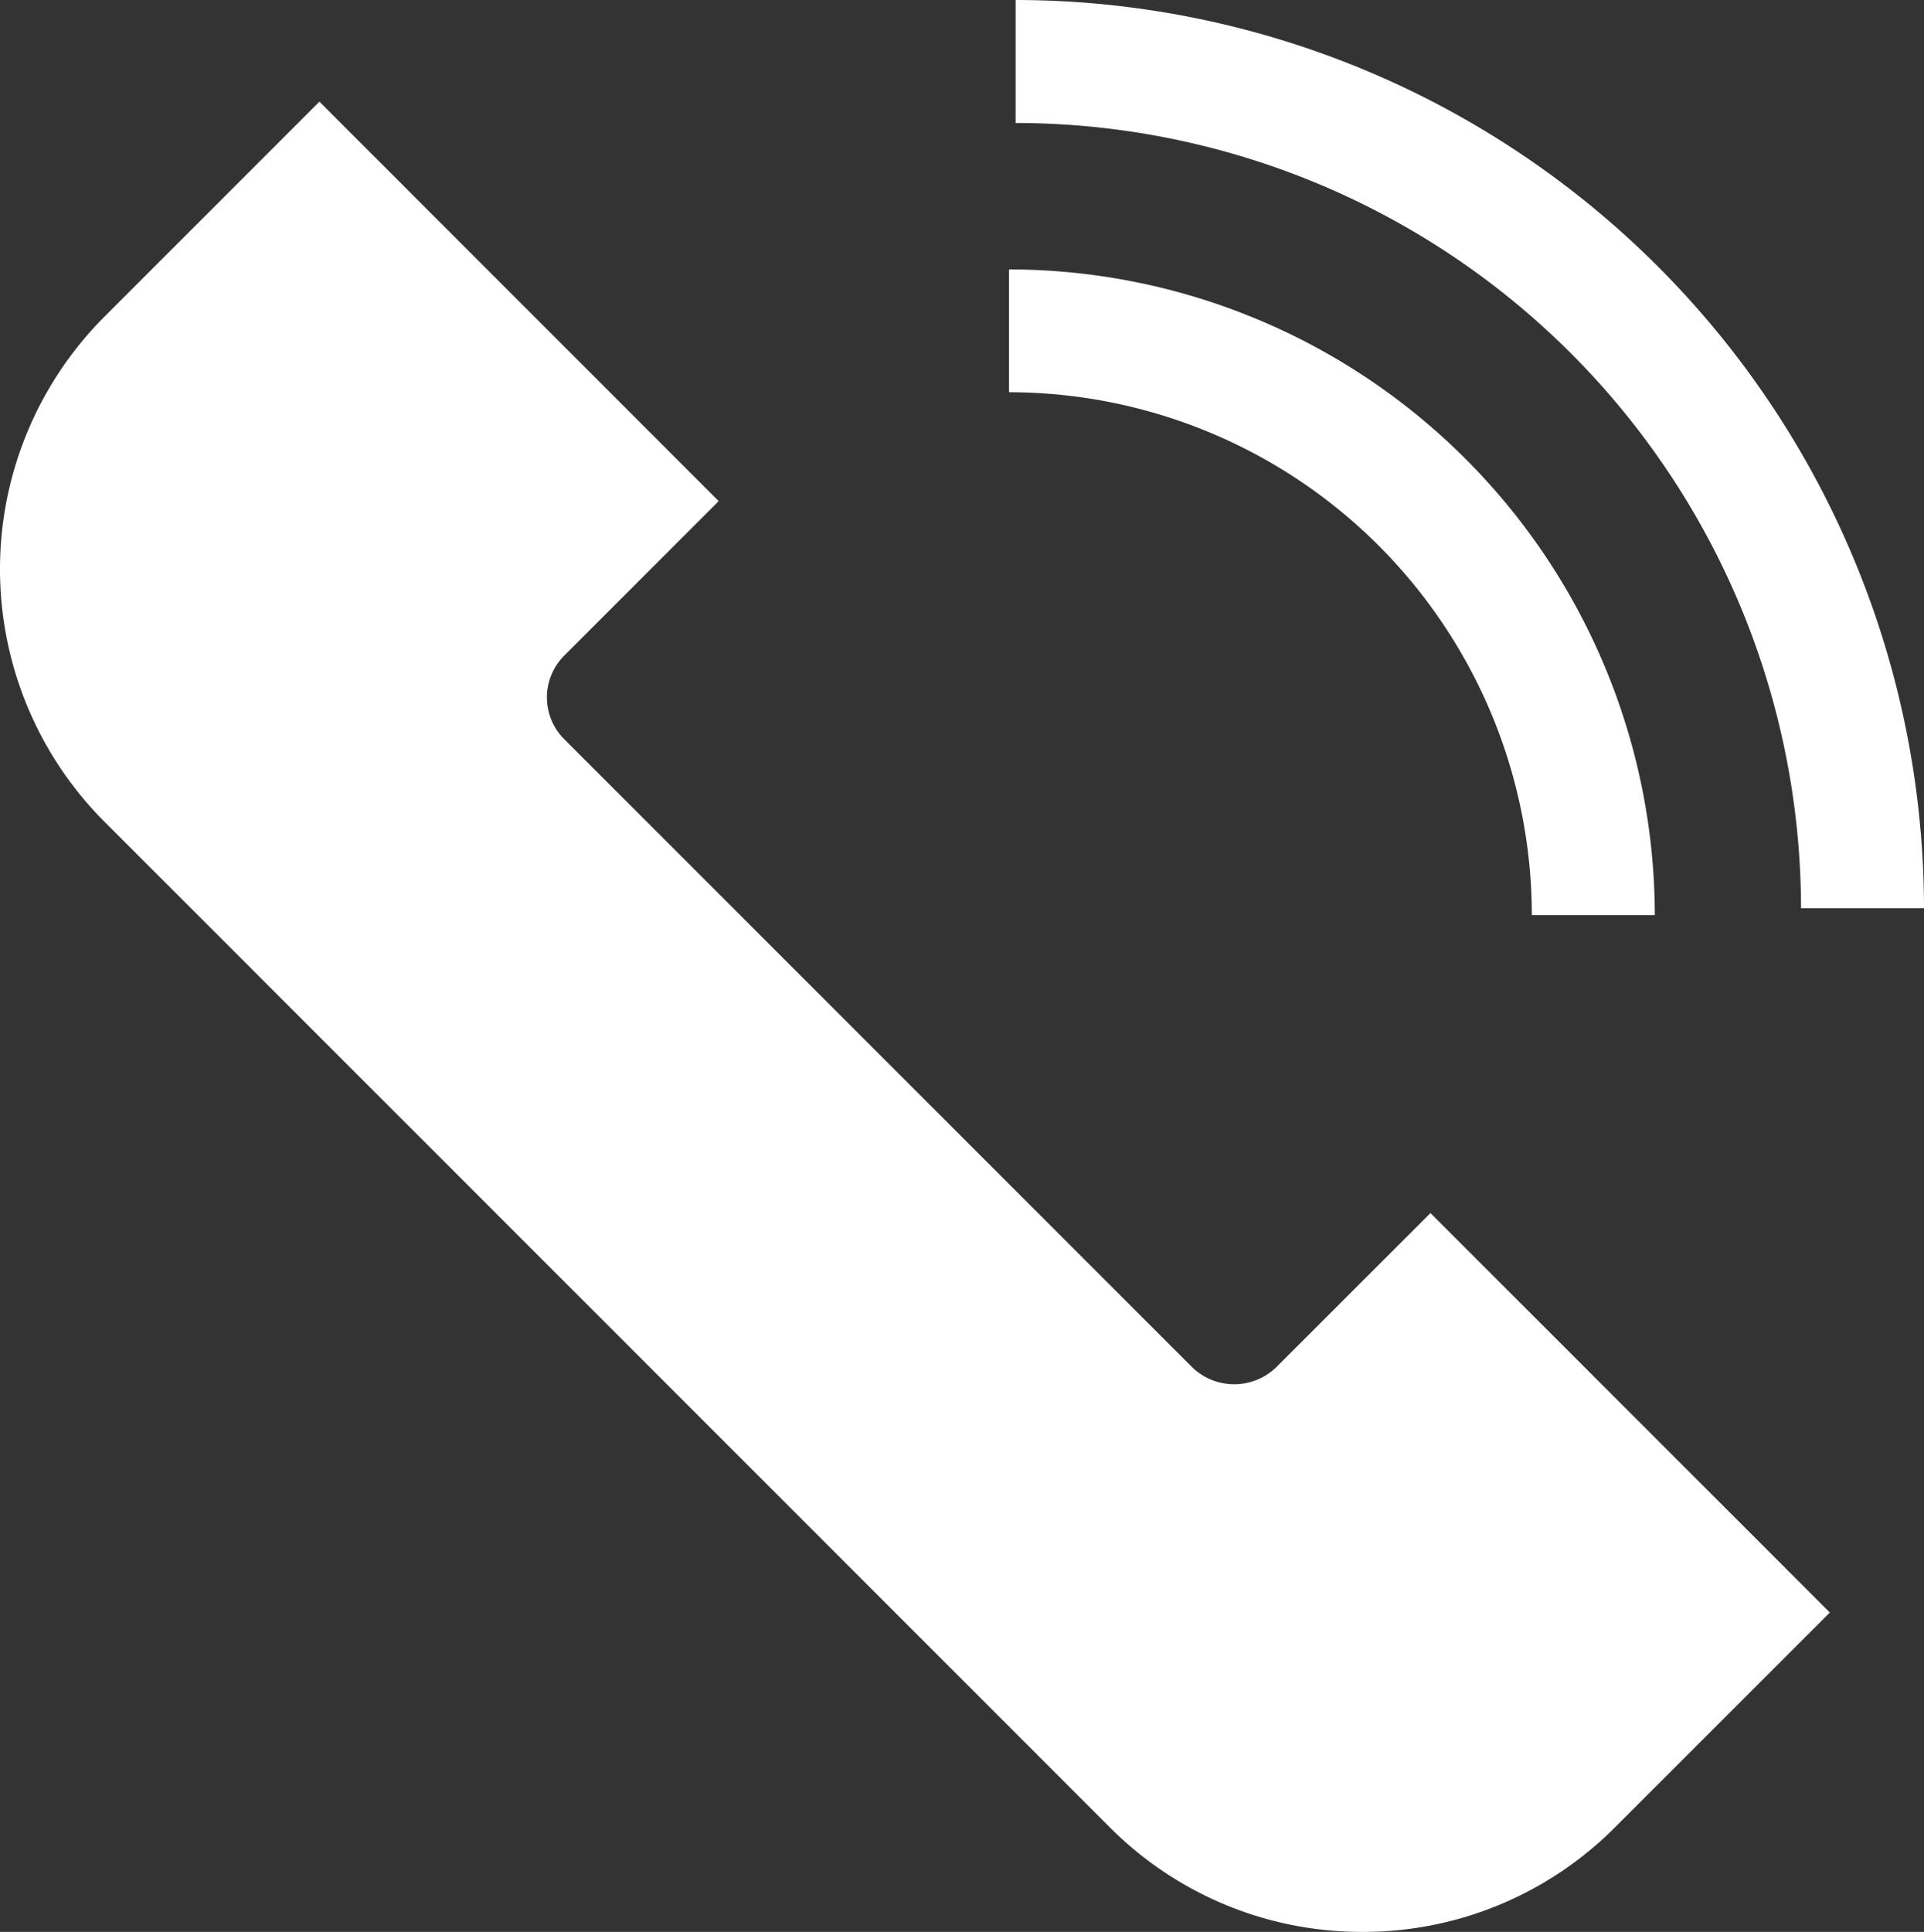
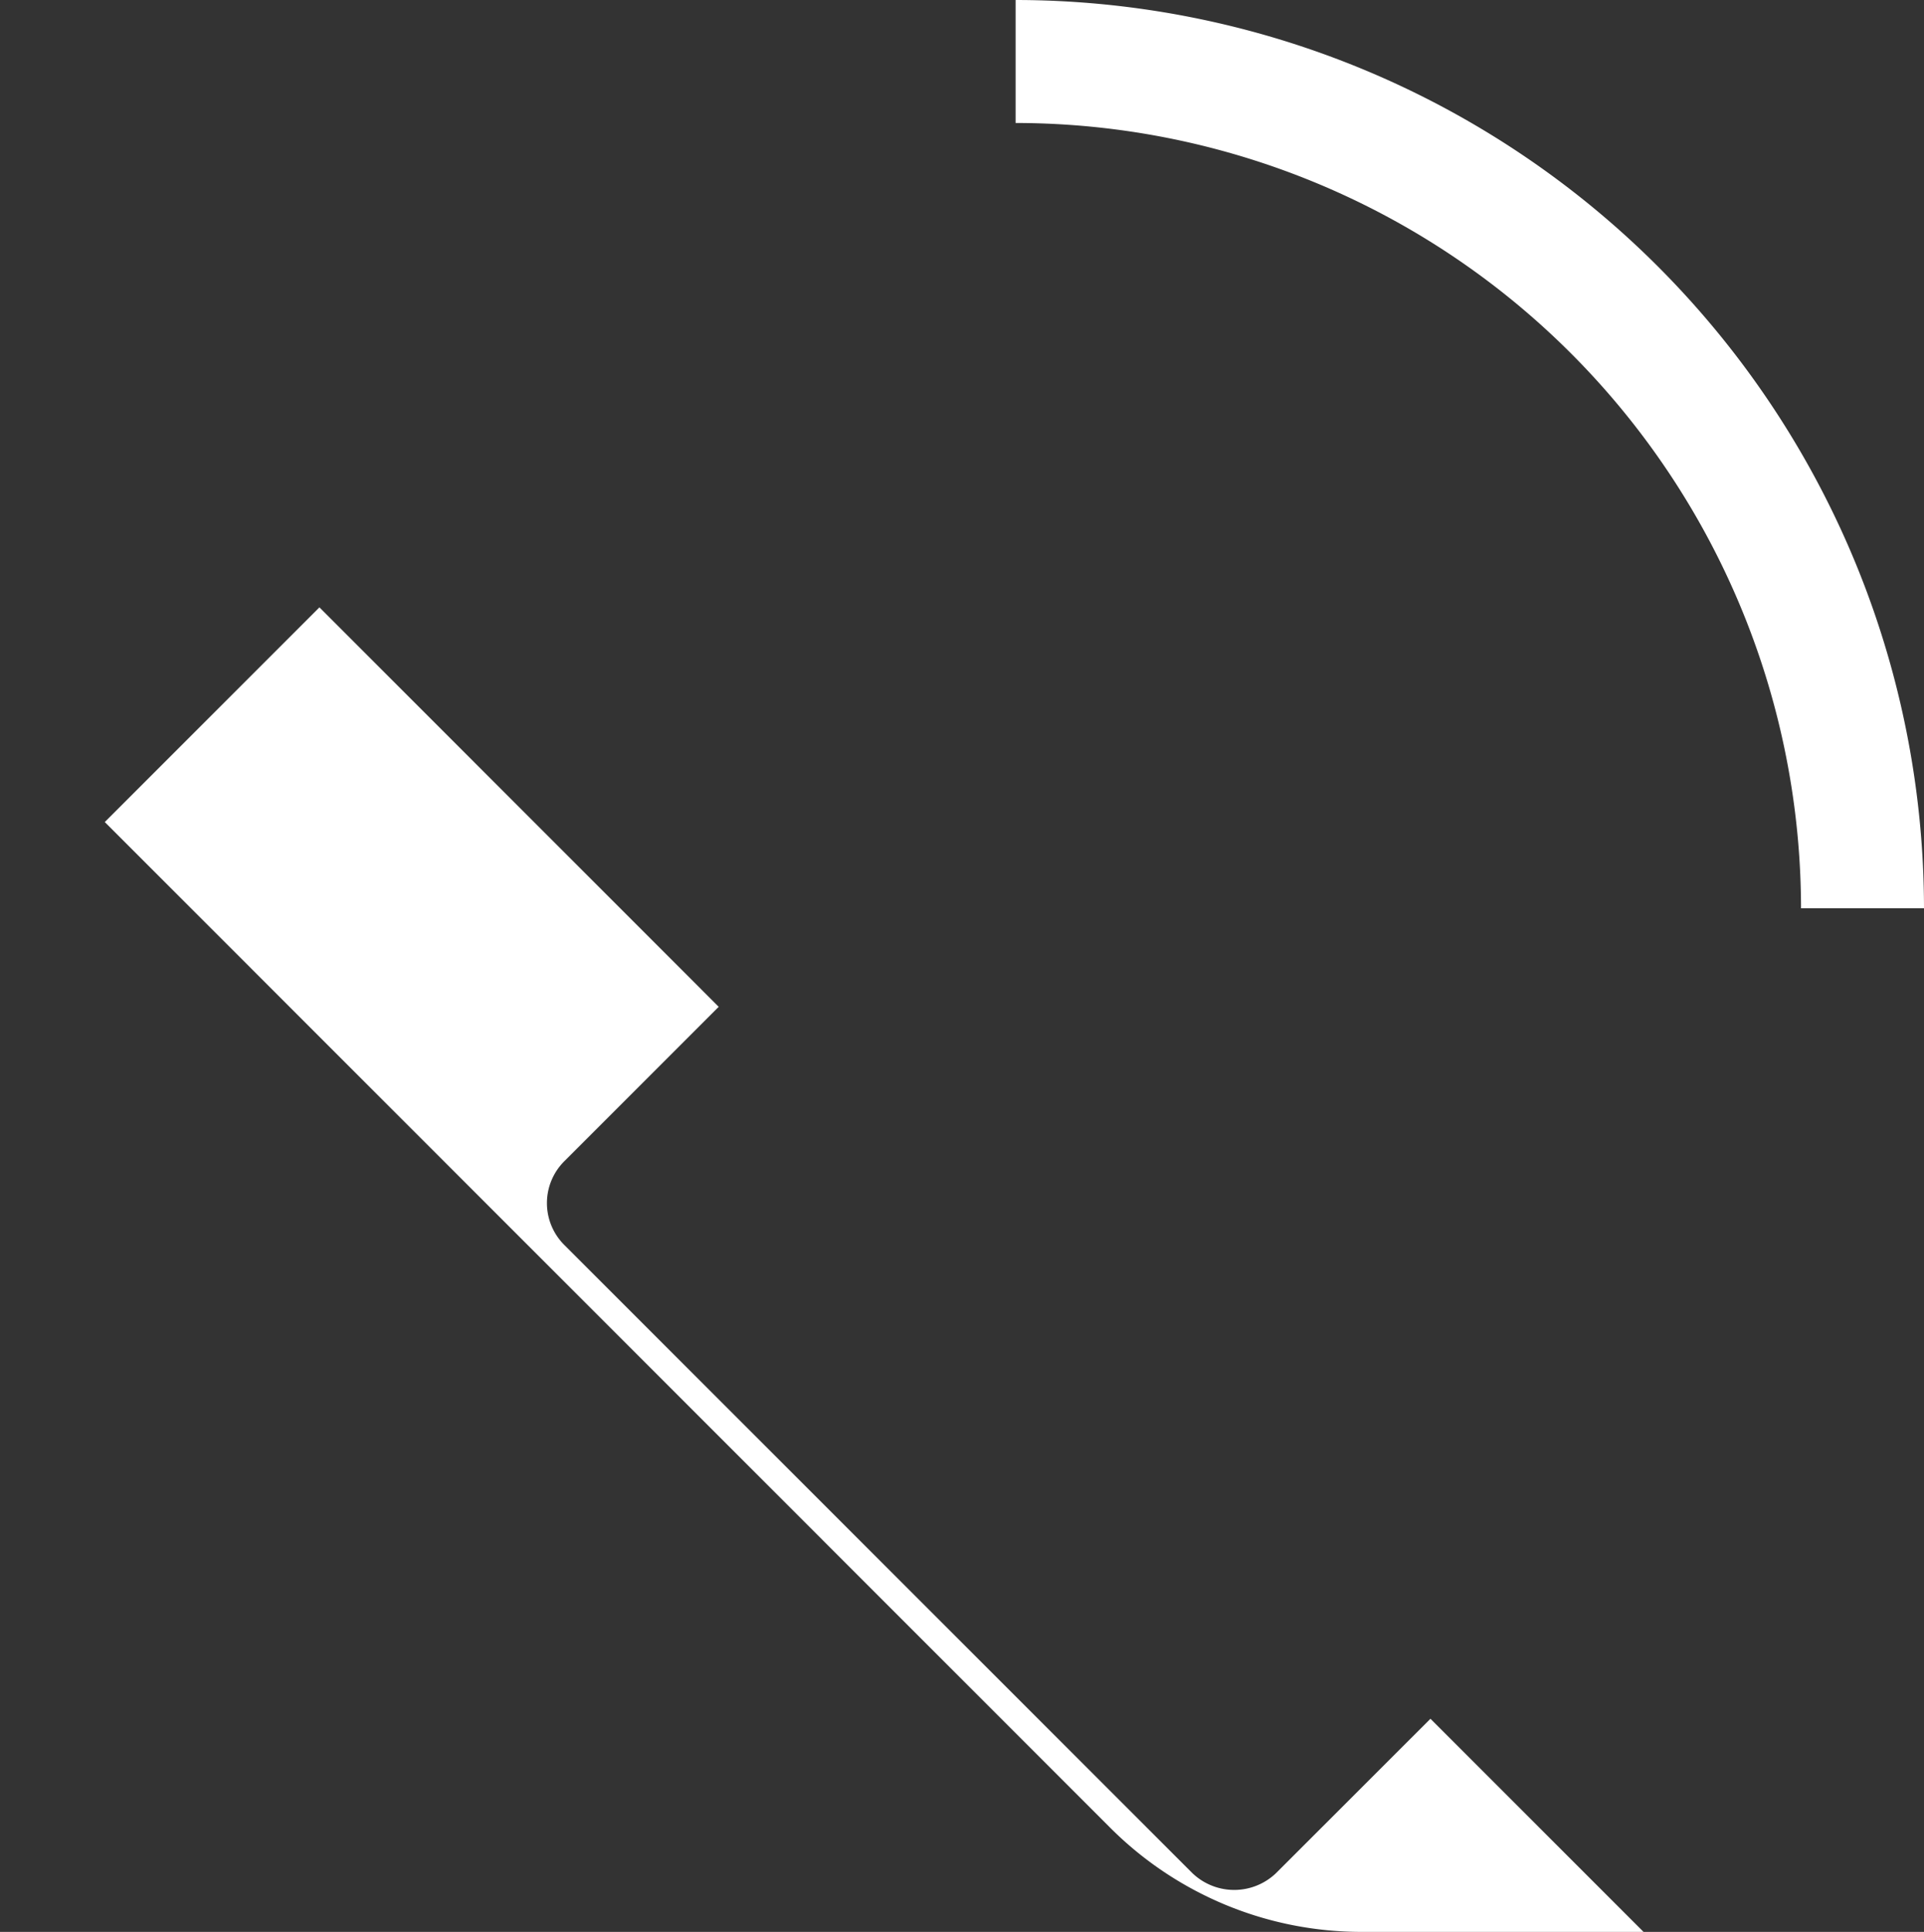
<svg xmlns="http://www.w3.org/2000/svg" width="21.028" height="21.111" viewBox="0 0 21.028 21.111">
  <rect x="0" y="0" width="21.028" height="21.111" fill="#333333" stroke="none" />
  <g id="Group_59" data-name="Group 59" transform="translate(-222.5 -24.756)">
    <g id="Group_12" data-name="Group 12">
      <g id="Group_11" data-name="Group 11">
-         <path id="Path_30" data-name="Path 30" d="M237.391,45.867a3.884,3.884,0,0,1-2.764-1.145L223.645,33.739a3.906,3.906,0,0,1,0-5.526l2.346-2.346,4.364,4.365-1.688,1.688a.646.646,0,0,0,0,.914l6.865,6.865a.661.661,0,0,0,.914,0l1.688-1.687,4.365,4.365-2.346,2.345A3.882,3.882,0,0,1,237.391,45.867Z" fill="#fff" />
+         <path id="Path_30" data-name="Path 30" d="M237.391,45.867a3.884,3.884,0,0,1-2.764-1.145L223.645,33.739l2.346-2.346,4.364,4.365-1.688,1.688a.646.646,0,0,0,0,.914l6.865,6.865a.661.661,0,0,0,.914,0l1.688-1.687,4.365,4.365-2.346,2.345A3.882,3.882,0,0,1,237.391,45.867Z" fill="#fff" />
      </g>
    </g>
    <g id="Group_15" data-name="Group 15">
      <g id="Group_13" data-name="Group 13">
-         <path id="Path_31" data-name="Path 31" d="M240.586,34.756h-1.344a5.72,5.72,0,0,0-5.714-5.714V27.7A7.066,7.066,0,0,1,240.586,34.756Z" fill="#fff" />
-       </g>
+         </g>
      <g id="Group_14" data-name="Group 14">
        <path id="Path_32" data-name="Path 32" d="M243.528,34.681h-1.344A8.59,8.59,0,0,0,233.6,26.1V24.756A9.936,9.936,0,0,1,243.528,34.681Z" fill="#fff" />
      </g>
    </g>
  </g>
</svg>